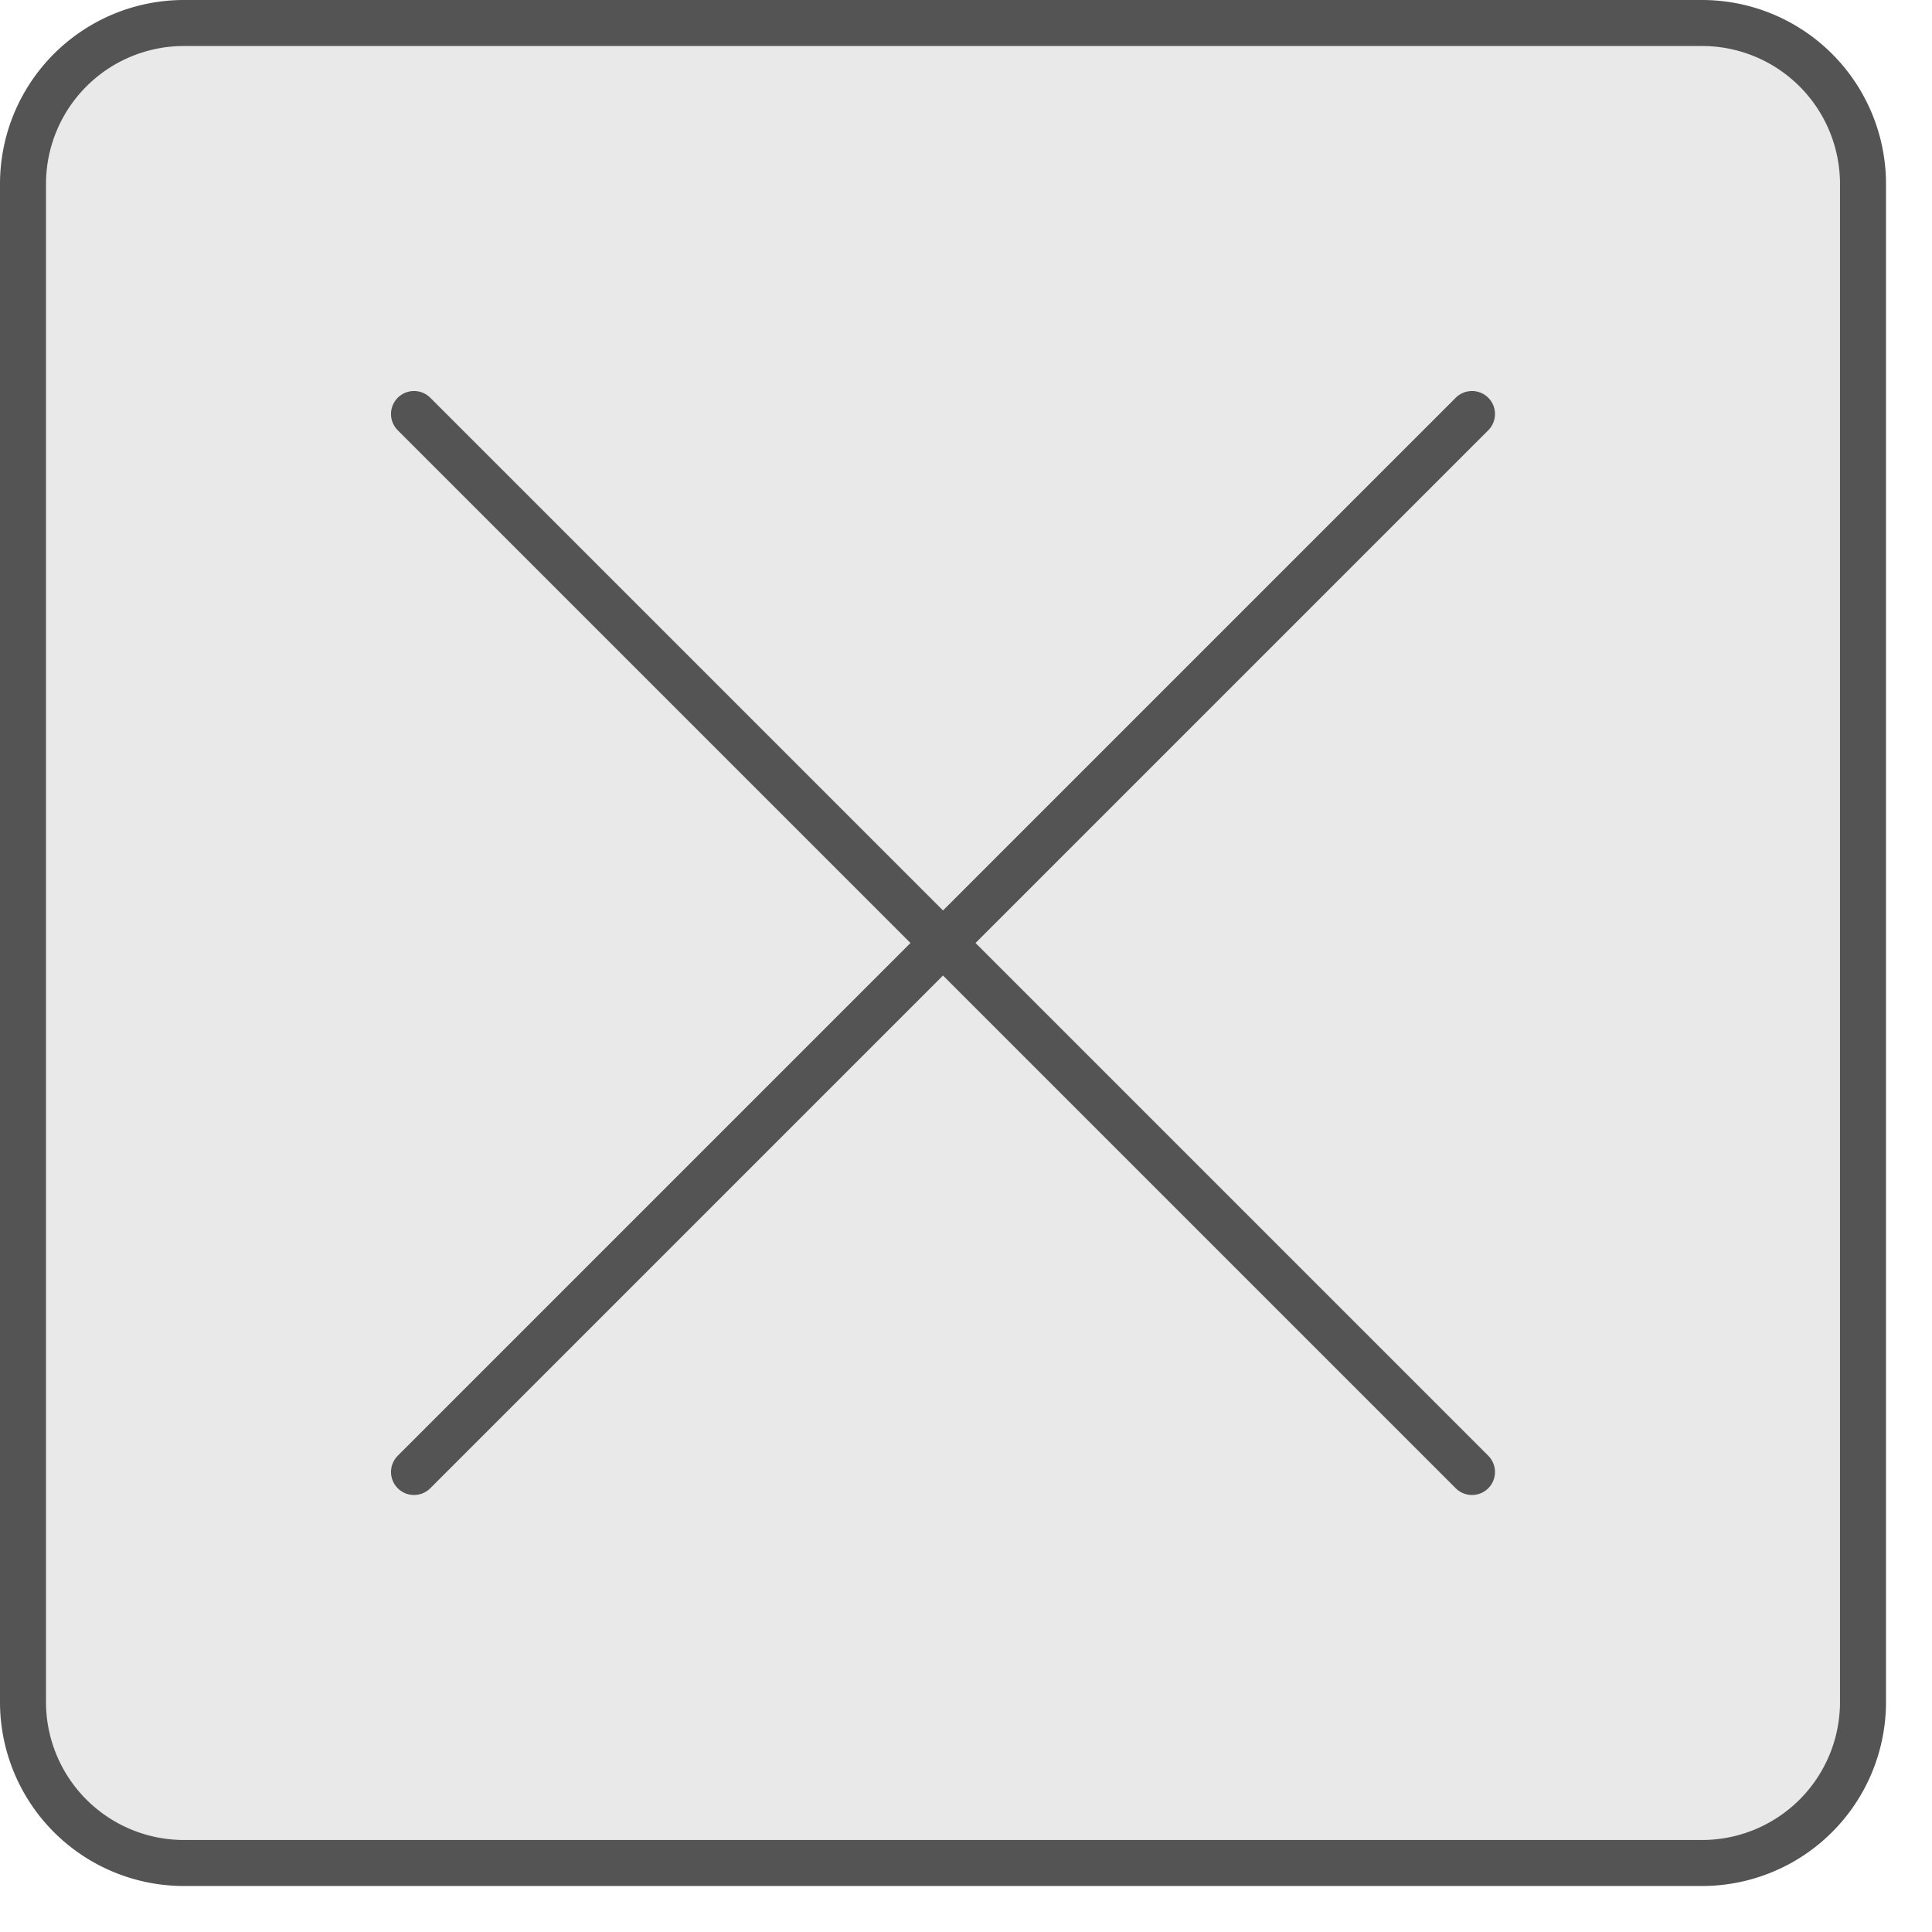
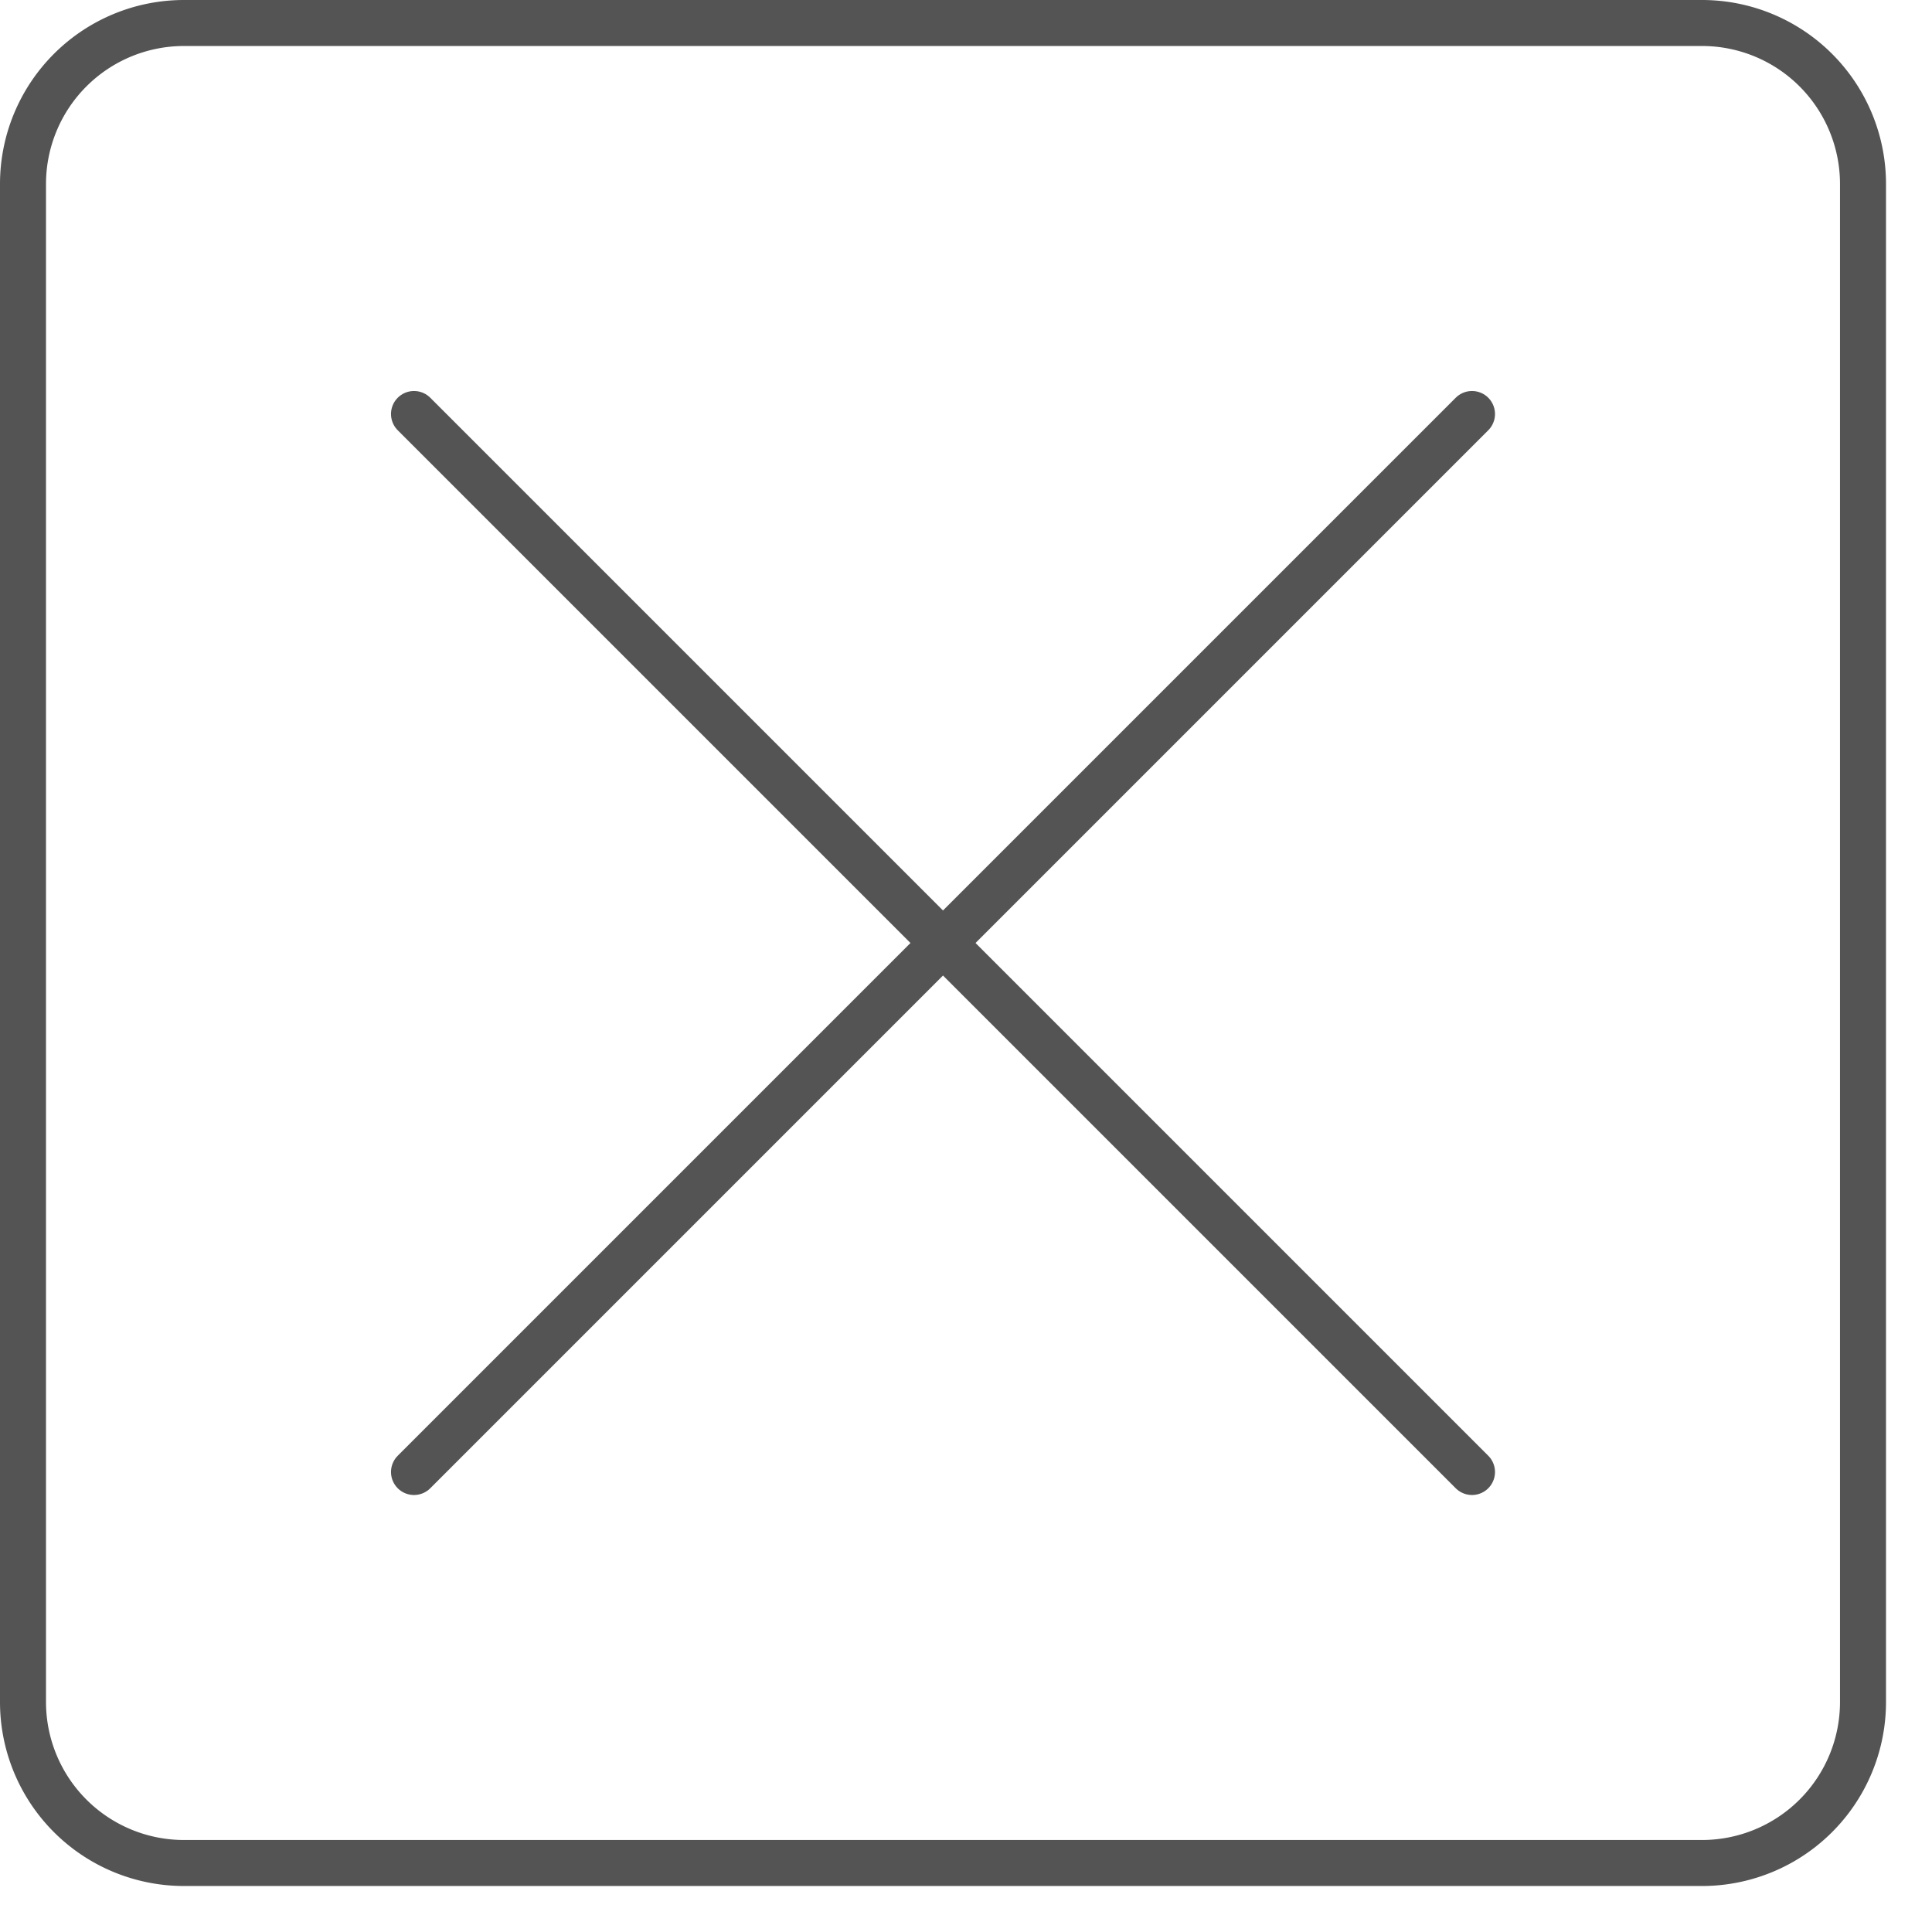
<svg xmlns="http://www.w3.org/2000/svg" width="42" height="42" viewBox="0 0 42 42">
-   <rect x="0.5" y="0.5" width="40" height="40" rx="3.5" style="fill:#e9e9e9" />
  <path d="M37,1a3,3,0,0,1,3,3V37a3,3,0,0,1-3,3H4a3,3,0,0,1-3-3V4A3,3,0,0,1,4,1H37m0-1H4A4,4,0,0,0,0,4V37a4,4,0,0,0,4,4H37a4,4,0,0,0,4-4V4a4,4,0,0,0-4-4Z" style="fill:#545454" />
  <line x1="9" y1="9" x2="32" y2="32" style="fill:none;stroke:#545454;stroke-linecap:round;stroke-linejoin:round" />
  <line x1="32" y1="9" x2="9" y2="32" style="fill:none;stroke:#545454;stroke-linecap:round;stroke-linejoin:round" />
</svg>